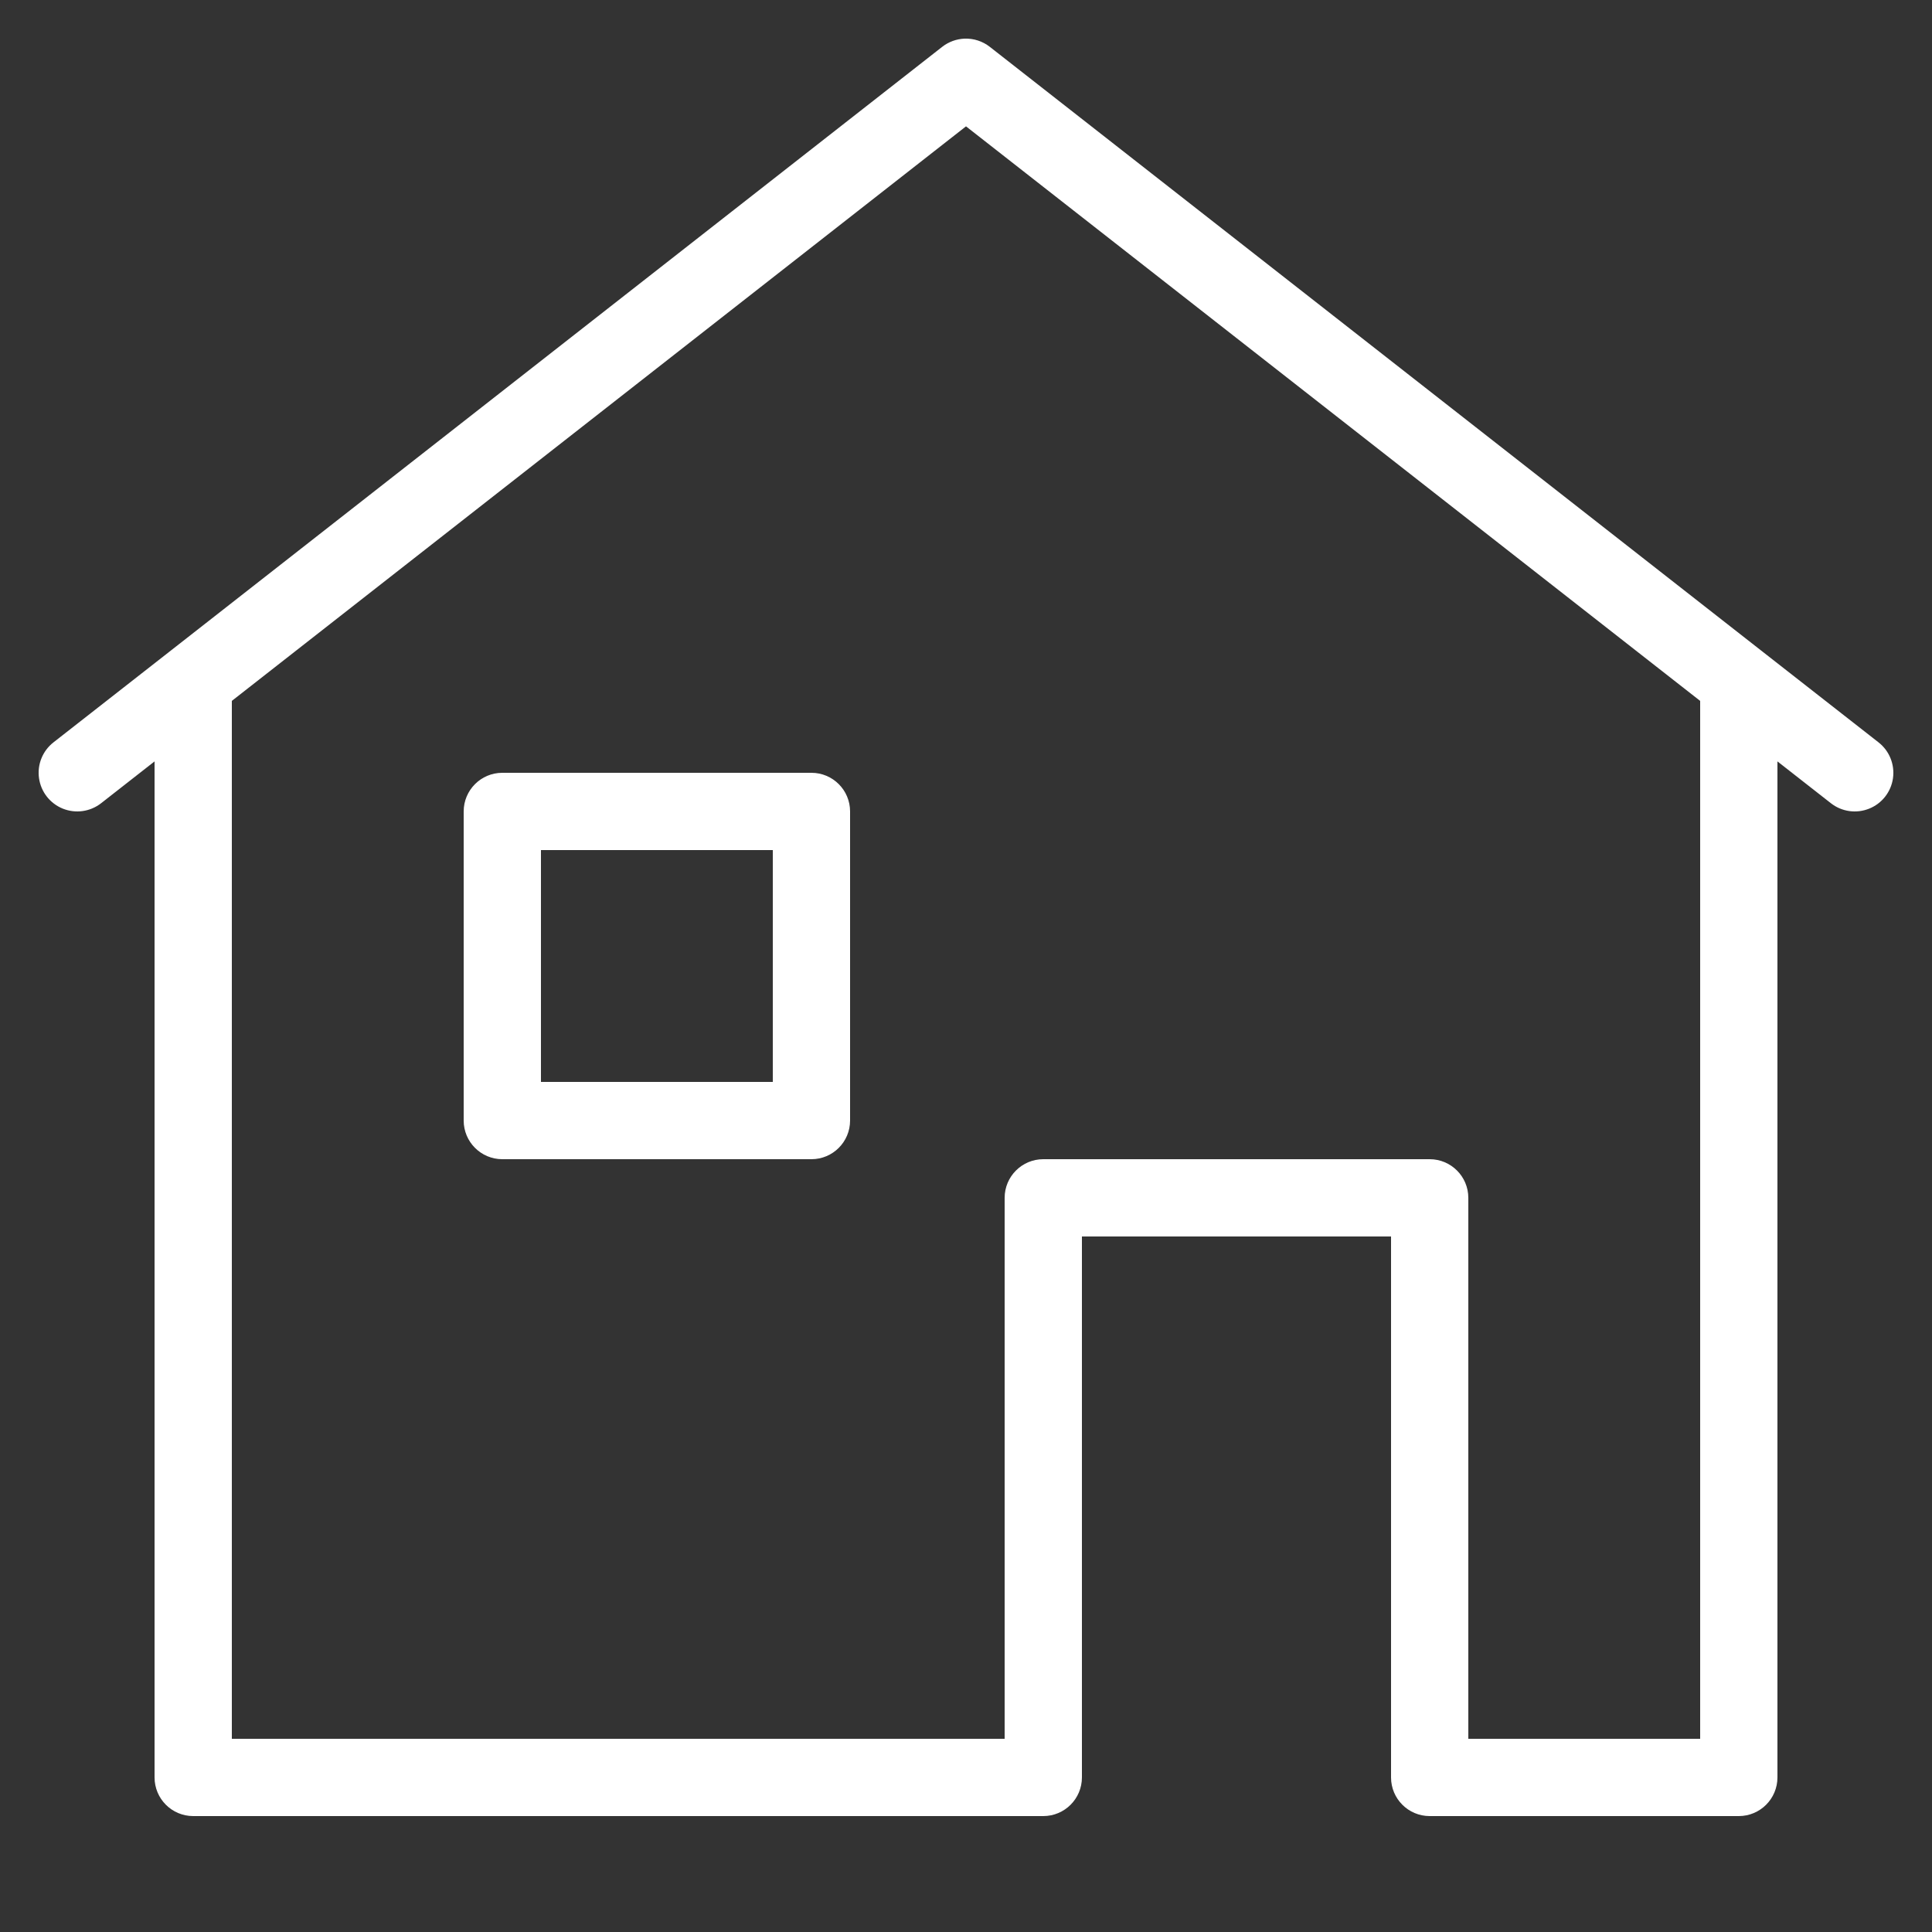
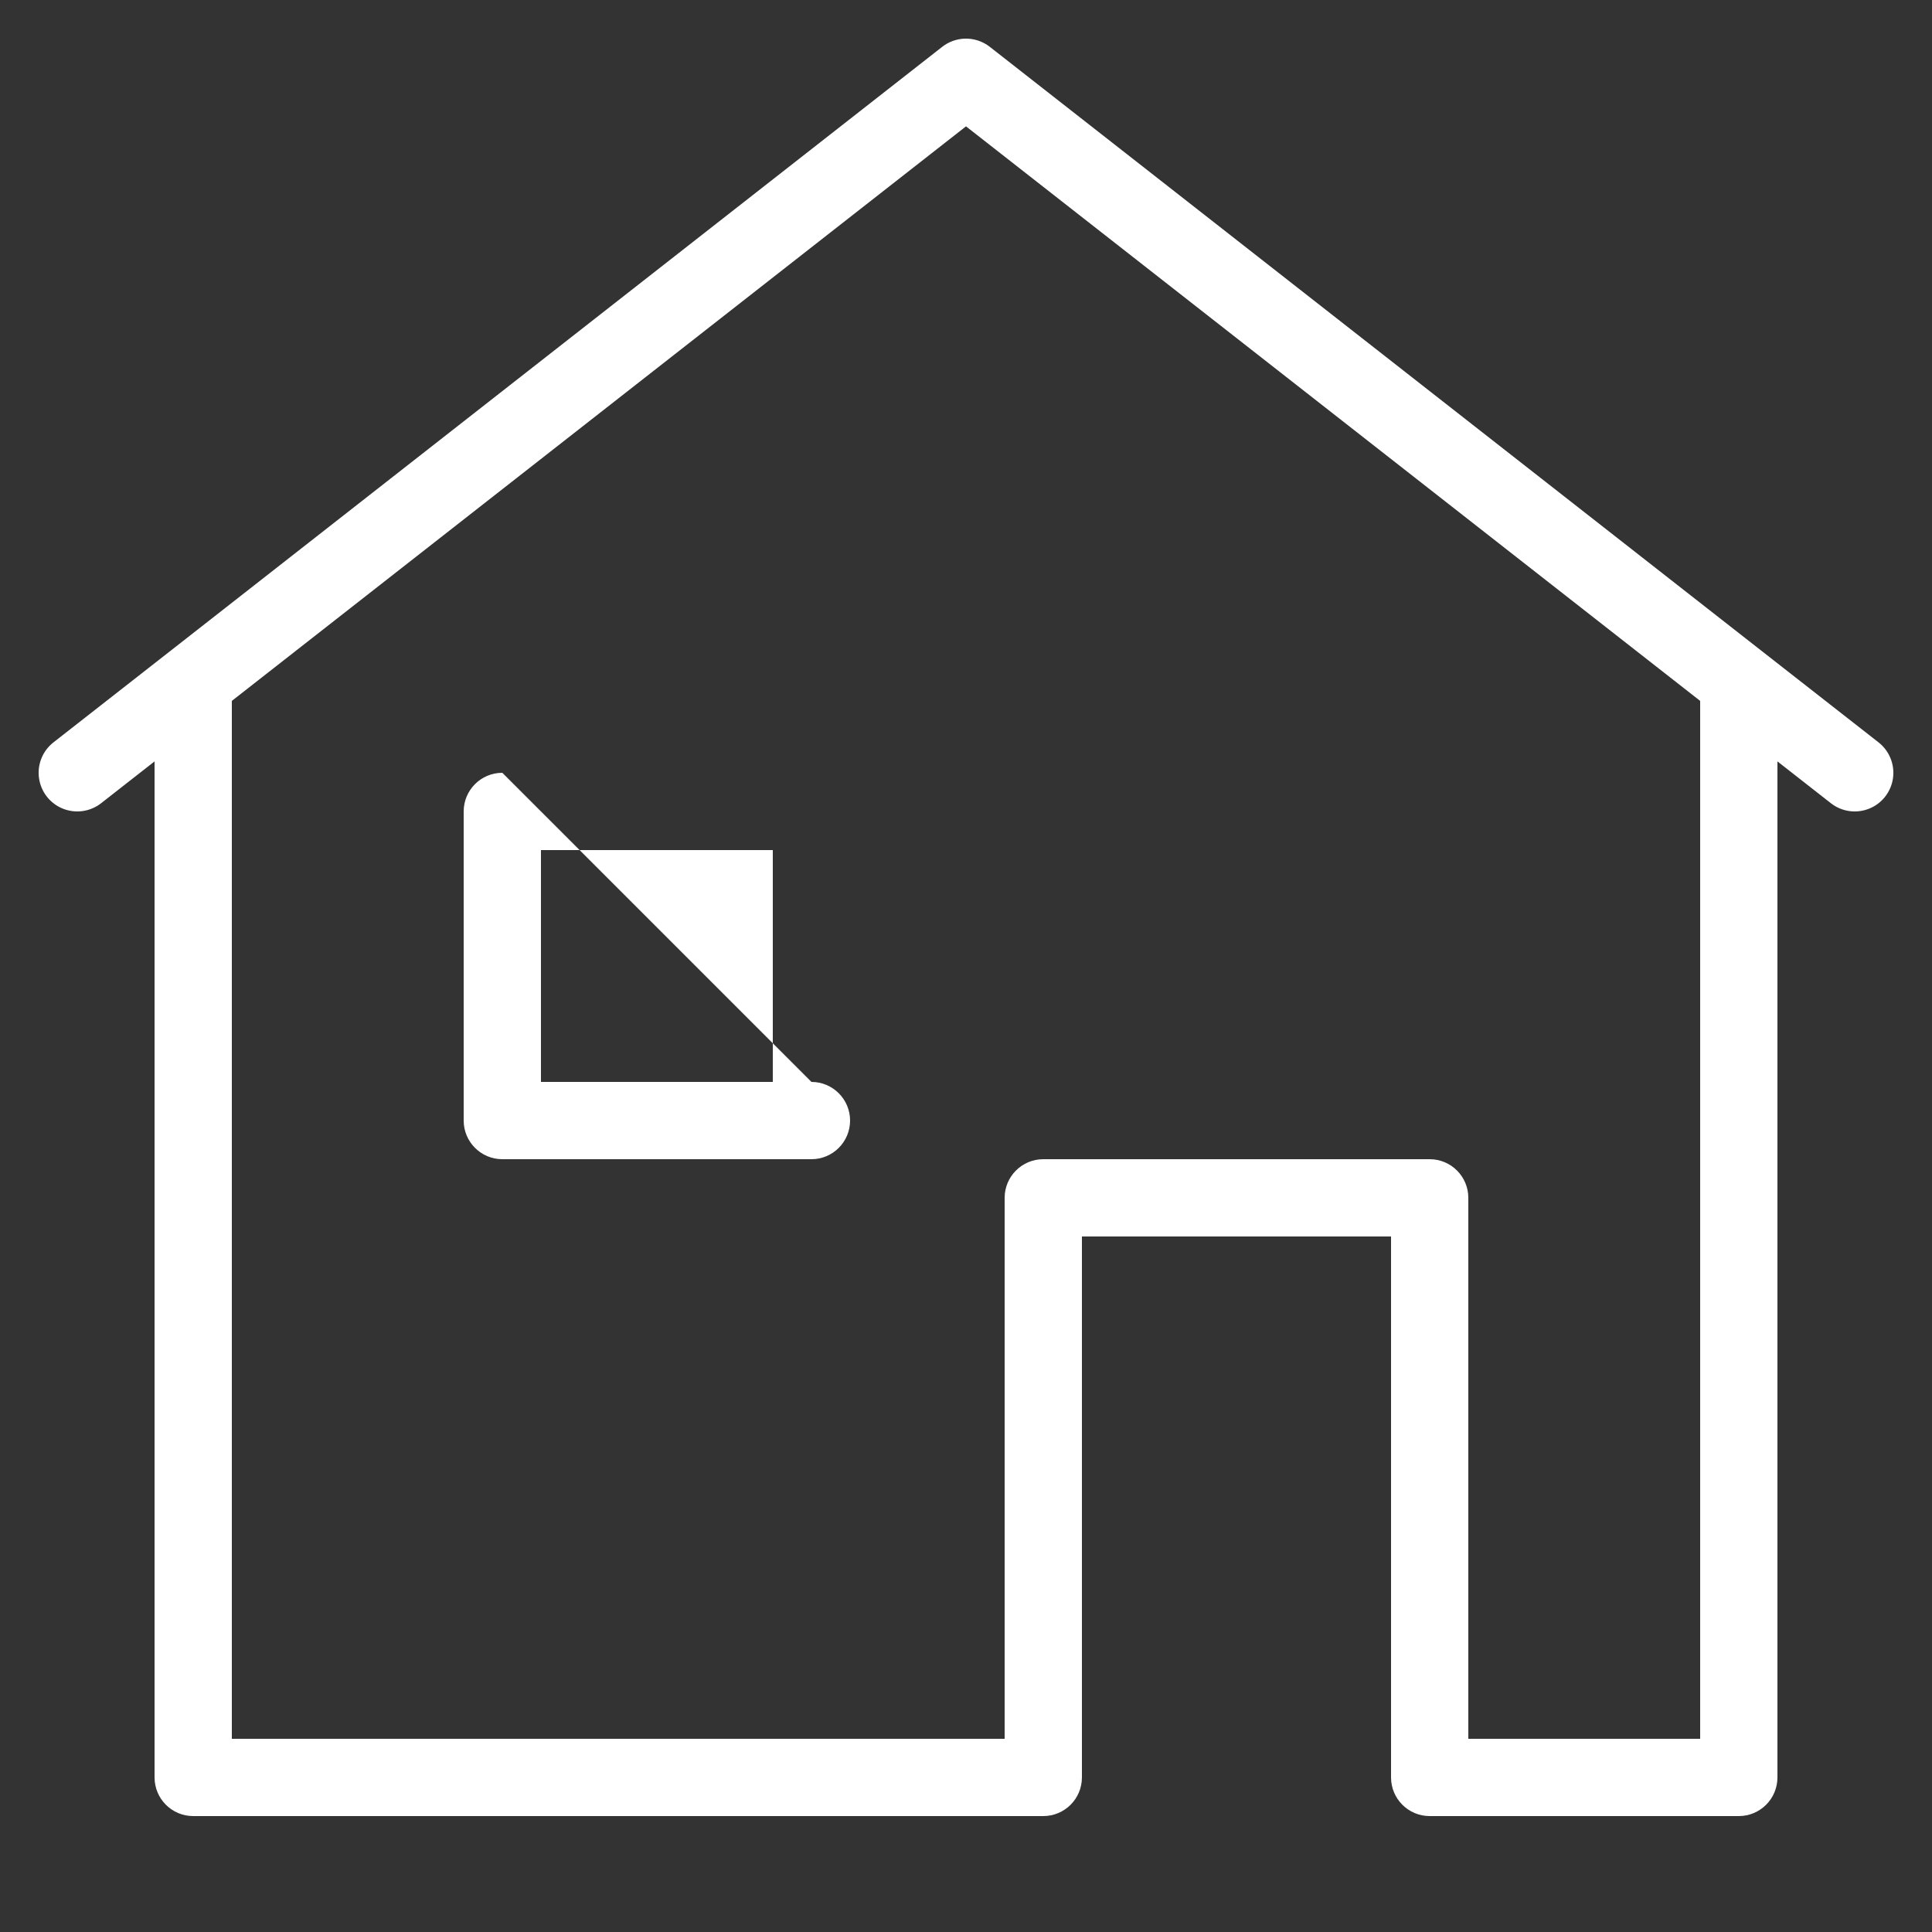
<svg xmlns="http://www.w3.org/2000/svg" viewBox="0,0,256,256" width="25px" height="25px" fill-rule="nonzero">
  <rect x="0" y="0" width="256" height="256" fill="#333333" stroke="none" />
  <g fill="#ffffff" fill-rule="nonzero" stroke="none" stroke-width="1" stroke-linecap="butt" stroke-linejoin="miter" stroke-miterlimit="10" stroke-dasharray="" stroke-dashoffset="0" font-family="none" font-weight="none" font-size="none" text-anchor="none" style="mix-blend-mode: normal">
    <g transform="scale(5.12,5.12)">
-       <path d="M24.965,1c-0.212,0.008 -0.415,0.082 -0.582,0.213l-19.961,15.623l-3.039,2.377c-0.281,0.22 -0.424,0.574 -0.373,0.928c0.05,0.354 0.286,0.654 0.617,0.787c0.332,0.133 0.709,0.079 0.99,-0.141l1.383,-1.082v26.295c0,0.552 0.448,1 1,1h22c0.552,-0 1,-0.448 1,-1v-14h8v14c0,0.552 0.448,1 1,1h0.125h7.875c0.552,-0 1,-0.448 1,-1v-26.295l1.383,1.082c0.281,0.221 0.659,0.274 0.99,0.141c0.332,-0.133 0.567,-0.433 0.617,-0.787c0.05,-0.354 -0.092,-0.708 -0.373,-0.928l-2.984,-2.334l-20.016,-15.666c-0.186,-0.146 -0.417,-0.221 -0.652,-0.213zM25,3.27l19,14.869v26.861h-6v-14c-0,-0.552 -0.448,-1 -1,-1h-10c-0.552,0 -1,0.448 -1,1v14h-20v-26.861zM13,20c-0.552,0 -1,0.448 -1,1v8c0,0.552 0.448,1 1,1h8c0.552,-0 1,-0.448 1,-1v-8c-0,-0.552 -0.448,-1 -1,-1zM14,22h6v6h-6z" />
+       <path d="M24.965,1c-0.212,0.008 -0.415,0.082 -0.582,0.213l-19.961,15.623l-3.039,2.377c-0.281,0.22 -0.424,0.574 -0.373,0.928c0.05,0.354 0.286,0.654 0.617,0.787c0.332,0.133 0.709,0.079 0.99,-0.141l1.383,-1.082v26.295c0,0.552 0.448,1 1,1h22c0.552,-0 1,-0.448 1,-1v-14h8v14c0,0.552 0.448,1 1,1h0.125h7.875c0.552,-0 1,-0.448 1,-1v-26.295l1.383,1.082c0.281,0.221 0.659,0.274 0.99,0.141c0.332,-0.133 0.567,-0.433 0.617,-0.787c0.05,-0.354 -0.092,-0.708 -0.373,-0.928l-2.984,-2.334l-20.016,-15.666c-0.186,-0.146 -0.417,-0.221 -0.652,-0.213zM25,3.27l19,14.869v26.861h-6v-14c-0,-0.552 -0.448,-1 -1,-1h-10c-0.552,0 -1,0.448 -1,1v14h-20v-26.861zM13,20c-0.552,0 -1,0.448 -1,1v8c0,0.552 0.448,1 1,1h8c0.552,-0 1,-0.448 1,-1c-0,-0.552 -0.448,-1 -1,-1zM14,22h6v6h-6z" />
    </g>
  </g>
</svg>